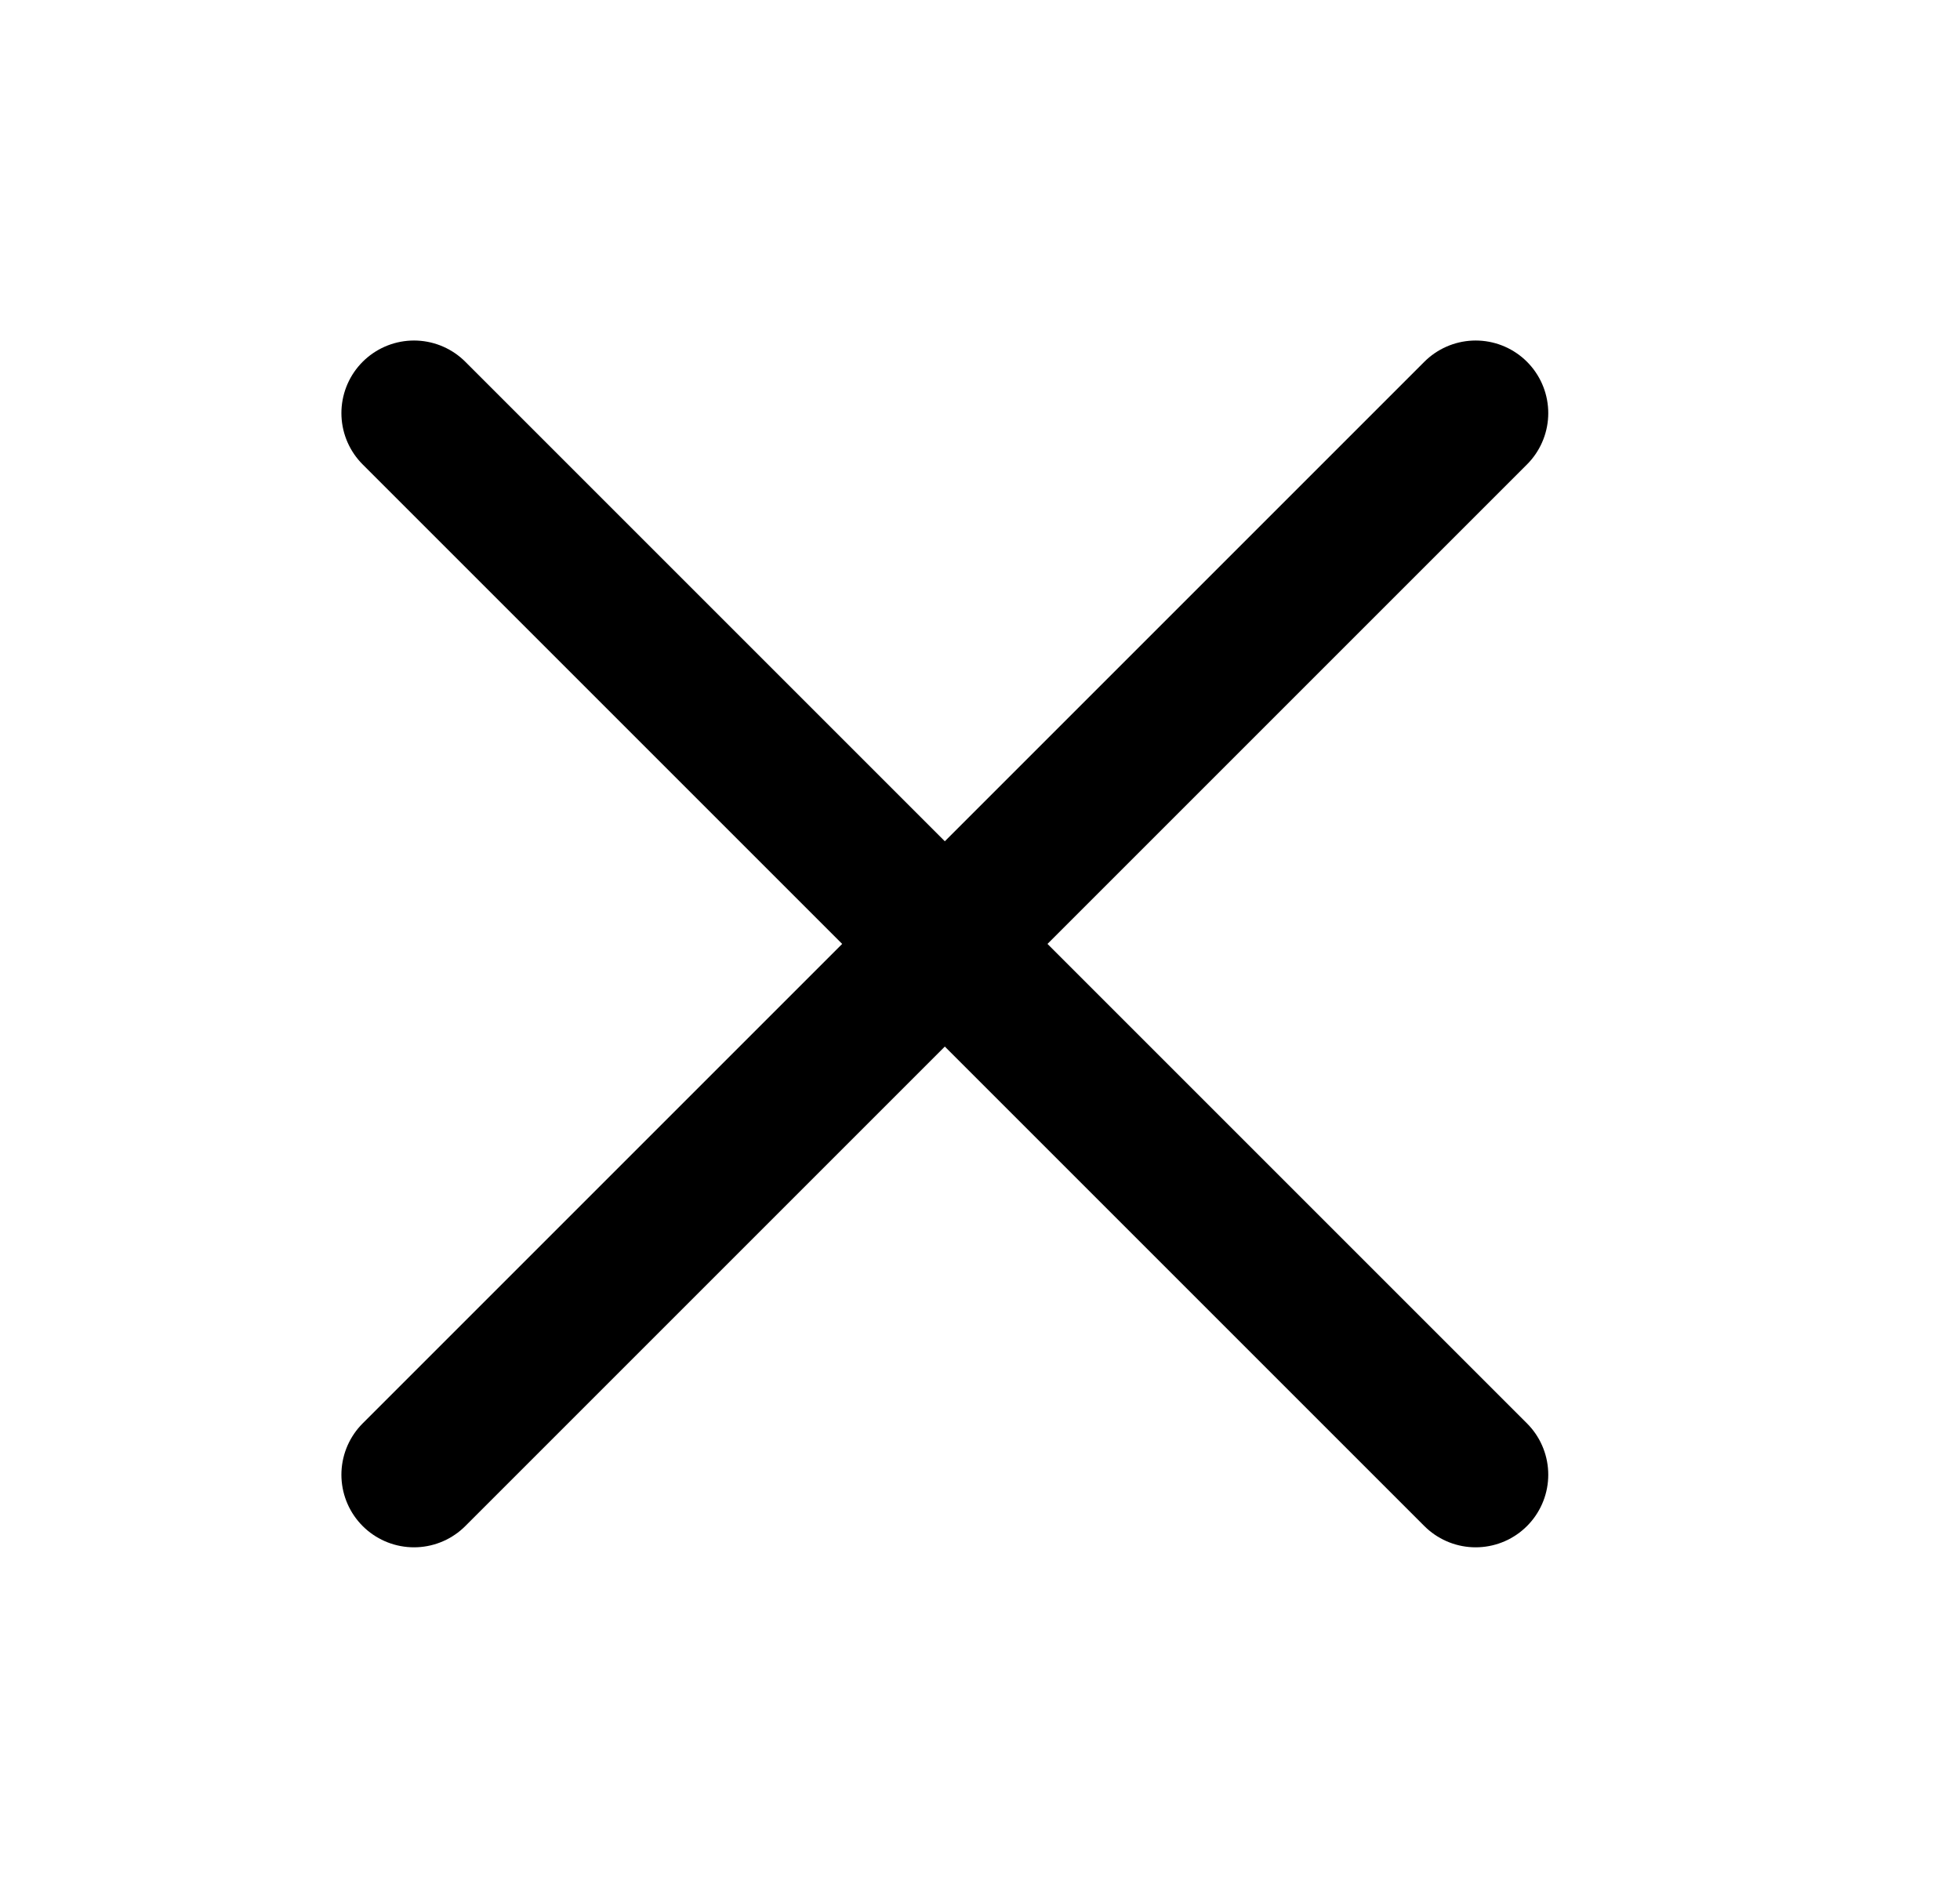
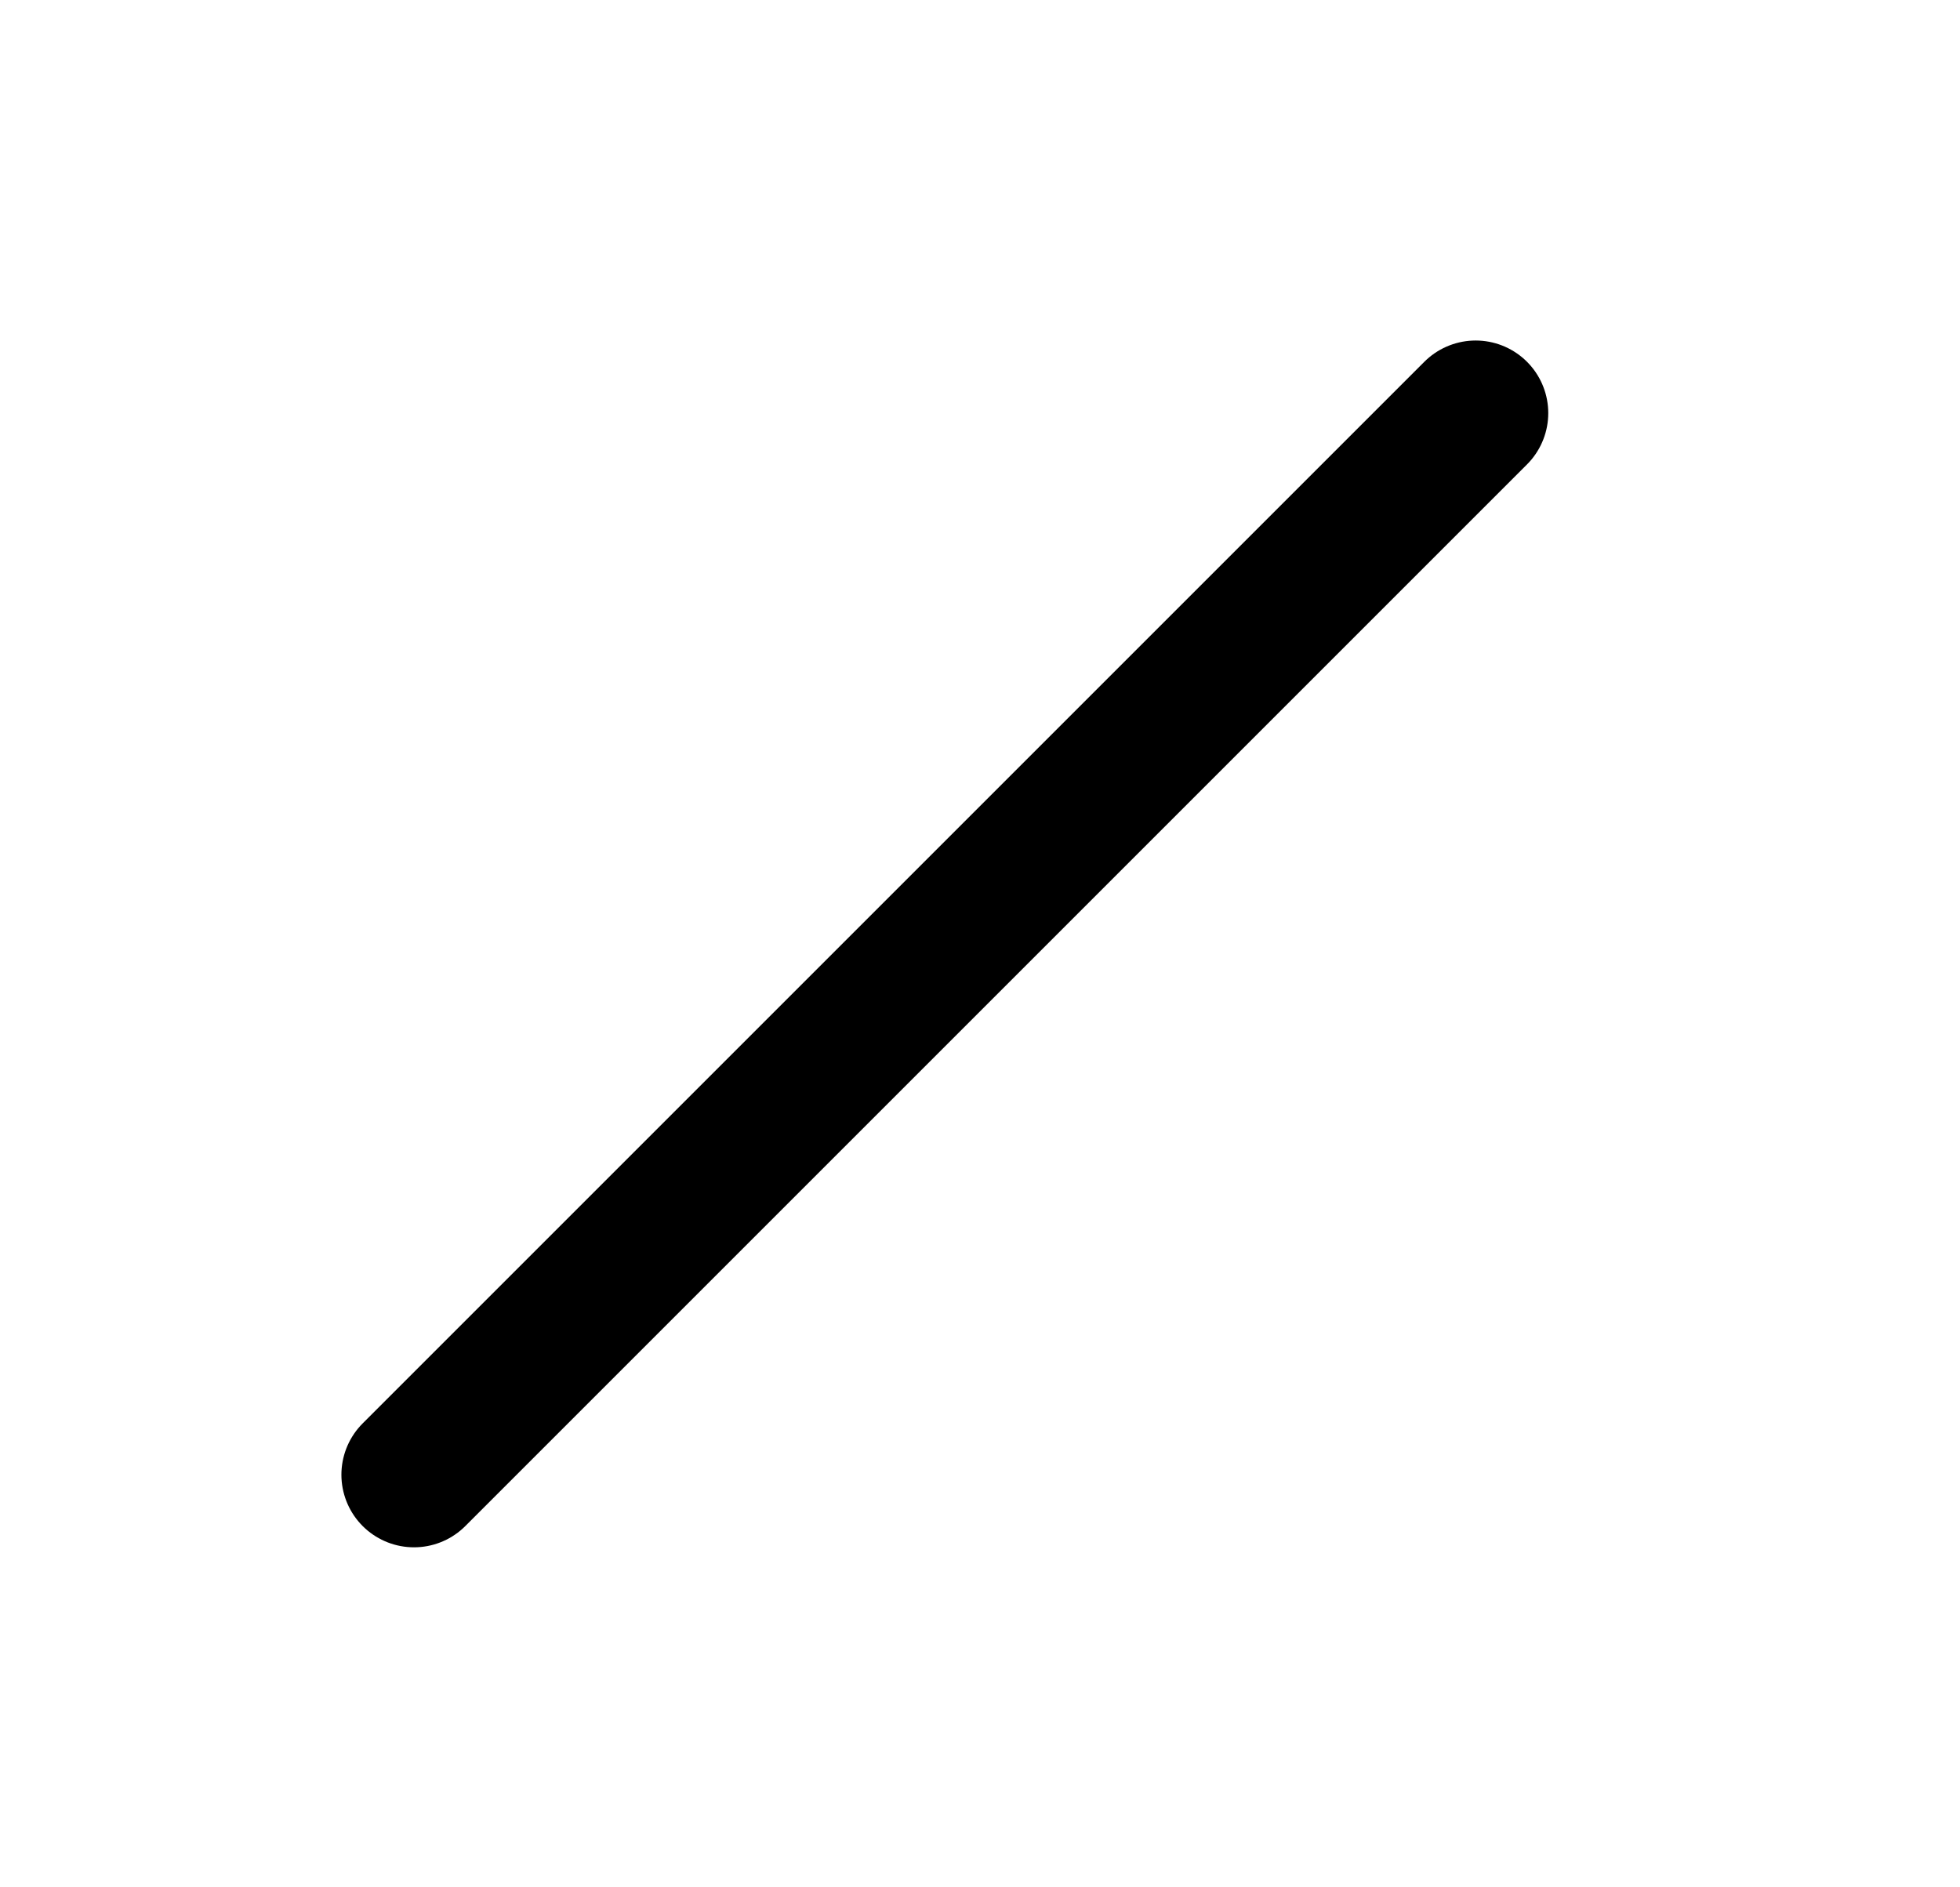
<svg xmlns="http://www.w3.org/2000/svg" width="27" height="26" viewBox="0 0 27 26" fill="none">
  <g id="X" clip-path="url(#clip0_875_1867)">
    <path id="Vector" d="M20.328 5.691L5.703 20.316" stroke="black" stroke-width="2" stroke-linecap="round" stroke-linejoin="round" />
-     <path id="Vector_2" d="M20.328 20.316L5.703 5.691" stroke="black" stroke-width="2" stroke-linecap="round" stroke-linejoin="round" />
  </g>
  <defs>
    <clipPath id="clip0_875_1867">
      <rect width="26" height="26" fill="white" transform="translate(0.016 0.004)" />
    </clipPath>
  </defs>
</svg>